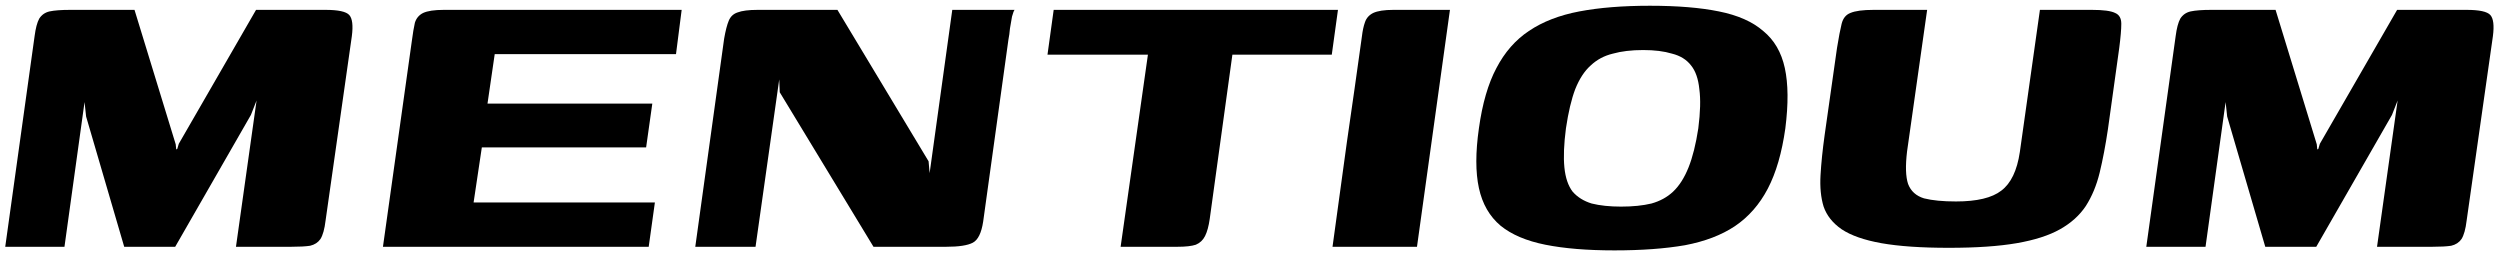
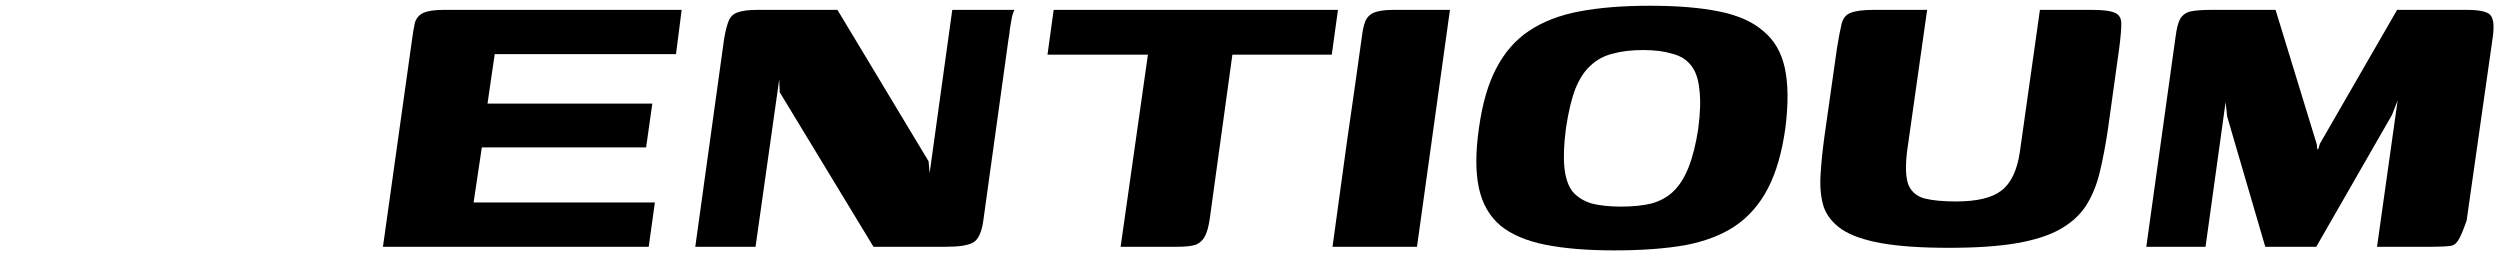
<svg xmlns="http://www.w3.org/2000/svg" width="233" height="24" viewBox="0 0 233 24" fill="none">
-   <path d="M200.035 23L202.771 3.368C202.867 2.632 203.011 2.088 203.203 1.736C203.427 1.384 203.747 1.16 204.163 1.064C204.611 0.968 205.251 0.92 206.083 0.92H212.083L215.923 13.448L215.971 13.928L216.067 13.88L216.211 13.4L223.411 0.92H229.891C231.075 0.92 231.811 1.08 232.099 1.4C232.387 1.72 232.467 2.376 232.339 3.368L229.891 20.552C229.795 21.352 229.635 21.928 229.411 22.28C229.187 22.6 228.867 22.808 228.451 22.904C228.035 22.968 227.443 23 226.675 23H221.539L223.459 9.368L222.931 10.712L215.875 23H211.123L207.571 10.856L207.427 9.512L205.555 23H200.035Z" fill="black" />
+   <path d="M200.035 23L202.771 3.368C202.867 2.632 203.011 2.088 203.203 1.736C203.427 1.384 203.747 1.16 204.163 1.064C204.611 0.968 205.251 0.92 206.083 0.92H212.083L215.923 13.448L215.971 13.928L216.067 13.88L216.211 13.4L223.411 0.92H229.891C231.075 0.92 231.811 1.08 232.099 1.4C232.387 1.72 232.467 2.376 232.339 3.368L229.891 20.552C229.187 22.6 228.867 22.808 228.451 22.904C228.035 22.968 227.443 23 226.675 23H221.539L223.459 9.368L222.931 10.712L215.875 23H211.123L207.571 10.856L207.427 9.512L205.555 23H200.035Z" fill="black" />
  <path d="M196.457 12.056C196.233 13.56 195.977 14.904 195.689 16.088C195.401 17.272 194.969 18.312 194.393 19.208C193.817 20.072 193.017 20.792 191.993 21.368C190.969 21.944 189.625 22.376 187.961 22.664C186.297 22.952 184.185 23.096 181.625 23.096C179.065 23.096 176.969 22.952 175.337 22.664C173.737 22.376 172.505 21.944 171.641 21.368C170.809 20.792 170.249 20.088 169.961 19.256C169.705 18.424 169.609 17.448 169.673 16.328C169.737 15.208 169.865 13.96 170.057 12.584L171.209 4.472C171.369 3.48 171.513 2.728 171.641 2.216C171.769 1.704 172.041 1.368 172.457 1.208C172.905 1.016 173.625 0.92 174.617 0.92H179.609L177.737 14.12C177.577 15.464 177.609 16.472 177.833 17.144C178.089 17.816 178.585 18.264 179.321 18.488C180.089 18.68 181.081 18.776 182.297 18.776C184.249 18.776 185.657 18.44 186.521 17.768C187.417 17.096 187.993 15.896 188.249 14.168L190.121 0.92H194.969C196.025 0.92 196.745 1.016 197.129 1.208C197.513 1.368 197.705 1.704 197.705 2.216C197.705 2.728 197.641 3.48 197.513 4.472L196.457 12.056Z" fill="black" />
  <path d="M150.458 23.336C147.93 23.336 145.786 23.16 144.026 22.808C142.266 22.456 140.874 21.864 139.85 21.032C138.826 20.168 138.154 19 137.834 17.528C137.514 16.056 137.514 14.2 137.834 11.96C138.154 9.656 138.698 7.784 139.466 6.344C140.234 4.872 141.242 3.72 142.49 2.888C143.77 2.024 145.338 1.416 147.194 1.064C149.05 0.712 151.242 0.536 153.77 0.536C156.33 0.536 158.474 0.712 160.202 1.064C161.962 1.416 163.338 2.024 164.33 2.888C165.354 3.72 166.026 4.872 166.346 6.344C166.666 7.816 166.682 9.688 166.394 11.96C166.074 14.232 165.53 16.104 164.762 17.576C163.994 19.048 162.97 20.216 161.69 21.08C160.442 21.912 158.89 22.504 157.034 22.856C155.178 23.176 152.986 23.336 150.458 23.336ZM151.082 19.256C152.17 19.256 153.114 19.16 153.914 18.968C154.714 18.744 155.386 18.376 155.93 17.864C156.506 17.32 156.986 16.568 157.37 15.608C157.754 14.648 158.058 13.432 158.282 11.96C158.474 10.456 158.506 9.24 158.378 8.312C158.282 7.352 158.026 6.616 157.61 6.104C157.194 5.56 156.602 5.192 155.834 5C155.098 4.776 154.202 4.664 153.146 4.664C152.058 4.664 151.114 4.776 150.314 5C149.514 5.192 148.826 5.56 148.25 6.104C147.674 6.616 147.194 7.352 146.81 8.312C146.458 9.24 146.17 10.456 145.946 11.96C145.754 13.432 145.706 14.648 145.802 15.608C145.898 16.568 146.154 17.32 146.57 17.864C147.018 18.376 147.61 18.744 148.346 18.968C149.114 19.16 150.026 19.256 151.082 19.256Z" fill="black" />
  <path d="M124.191 23C124.639 19.736 125.087 16.472 125.535 13.208C126.015 9.912 126.479 6.648 126.927 3.416C126.991 2.872 127.087 2.424 127.215 2.072C127.343 1.688 127.599 1.4 127.983 1.208C128.399 1.016 129.023 0.92 129.855 0.92H135.135L132.063 23H124.191Z" fill="black" />
  <path d="M98.203 0.92H124.698L124.122 5.096H114.858L112.746 20.408C112.65 21.08 112.506 21.608 112.314 21.992C112.122 22.376 111.834 22.648 111.45 22.808C111.066 22.936 110.49 23 109.722 23H104.442L106.986 5.096H97.626L98.203 0.92Z" fill="black" />
  <path d="M64.8 23L67.489 3.608C67.617 2.872 67.76 2.312 67.921 1.928C68.081 1.544 68.353 1.288 68.737 1.16C69.153 1 69.776 0.92 70.609 0.92H78.049L86.544 15.032L86.641 16.136L88.752 0.92H94.561C94.496 0.984 94.416 1.192 94.32 1.544C94.257 1.864 94.192 2.232 94.129 2.648C94.097 3.032 94.049 3.384 93.984 3.704L91.632 20.648C91.472 21.704 91.153 22.36 90.672 22.616C90.192 22.872 89.361 23 88.177 23H81.409L72.672 8.6L72.624 7.4L70.416 23H64.8Z" fill="black" />
  <path d="M35.691 23L38.379 3.848C38.475 3.112 38.571 2.536 38.667 2.12C38.795 1.704 39.051 1.4 39.435 1.208C39.851 1.016 40.491 0.92 41.355 0.92H63.531L63.003 5.048H46.107L45.435 9.656H60.795L60.219 13.736H44.907L44.139 18.872H61.035L60.459 23H35.691Z" fill="black" />
-   <path d="M0.488 23L3.224 3.368C3.32 2.632 3.464 2.088 3.656 1.736C3.88 1.384 4.2 1.16 4.616 1.064C5.064 0.968 5.704 0.92 6.536 0.92H12.536L16.376 13.448L16.424 13.928L16.52 13.88L16.664 13.4L23.864 0.92H30.344C31.528 0.92 32.264 1.08 32.552 1.4C32.84 1.72 32.92 2.376 32.792 3.368L30.344 20.552C30.248 21.352 30.088 21.928 29.864 22.28C29.64 22.6 29.32 22.808 28.904 22.904C28.488 22.968 27.896 23 27.128 23H21.992L23.912 9.368L23.384 10.712L16.328 23H11.576L8.024 10.856L7.88 9.512L6.008 23H0.488Z" fill="black" />
</svg>